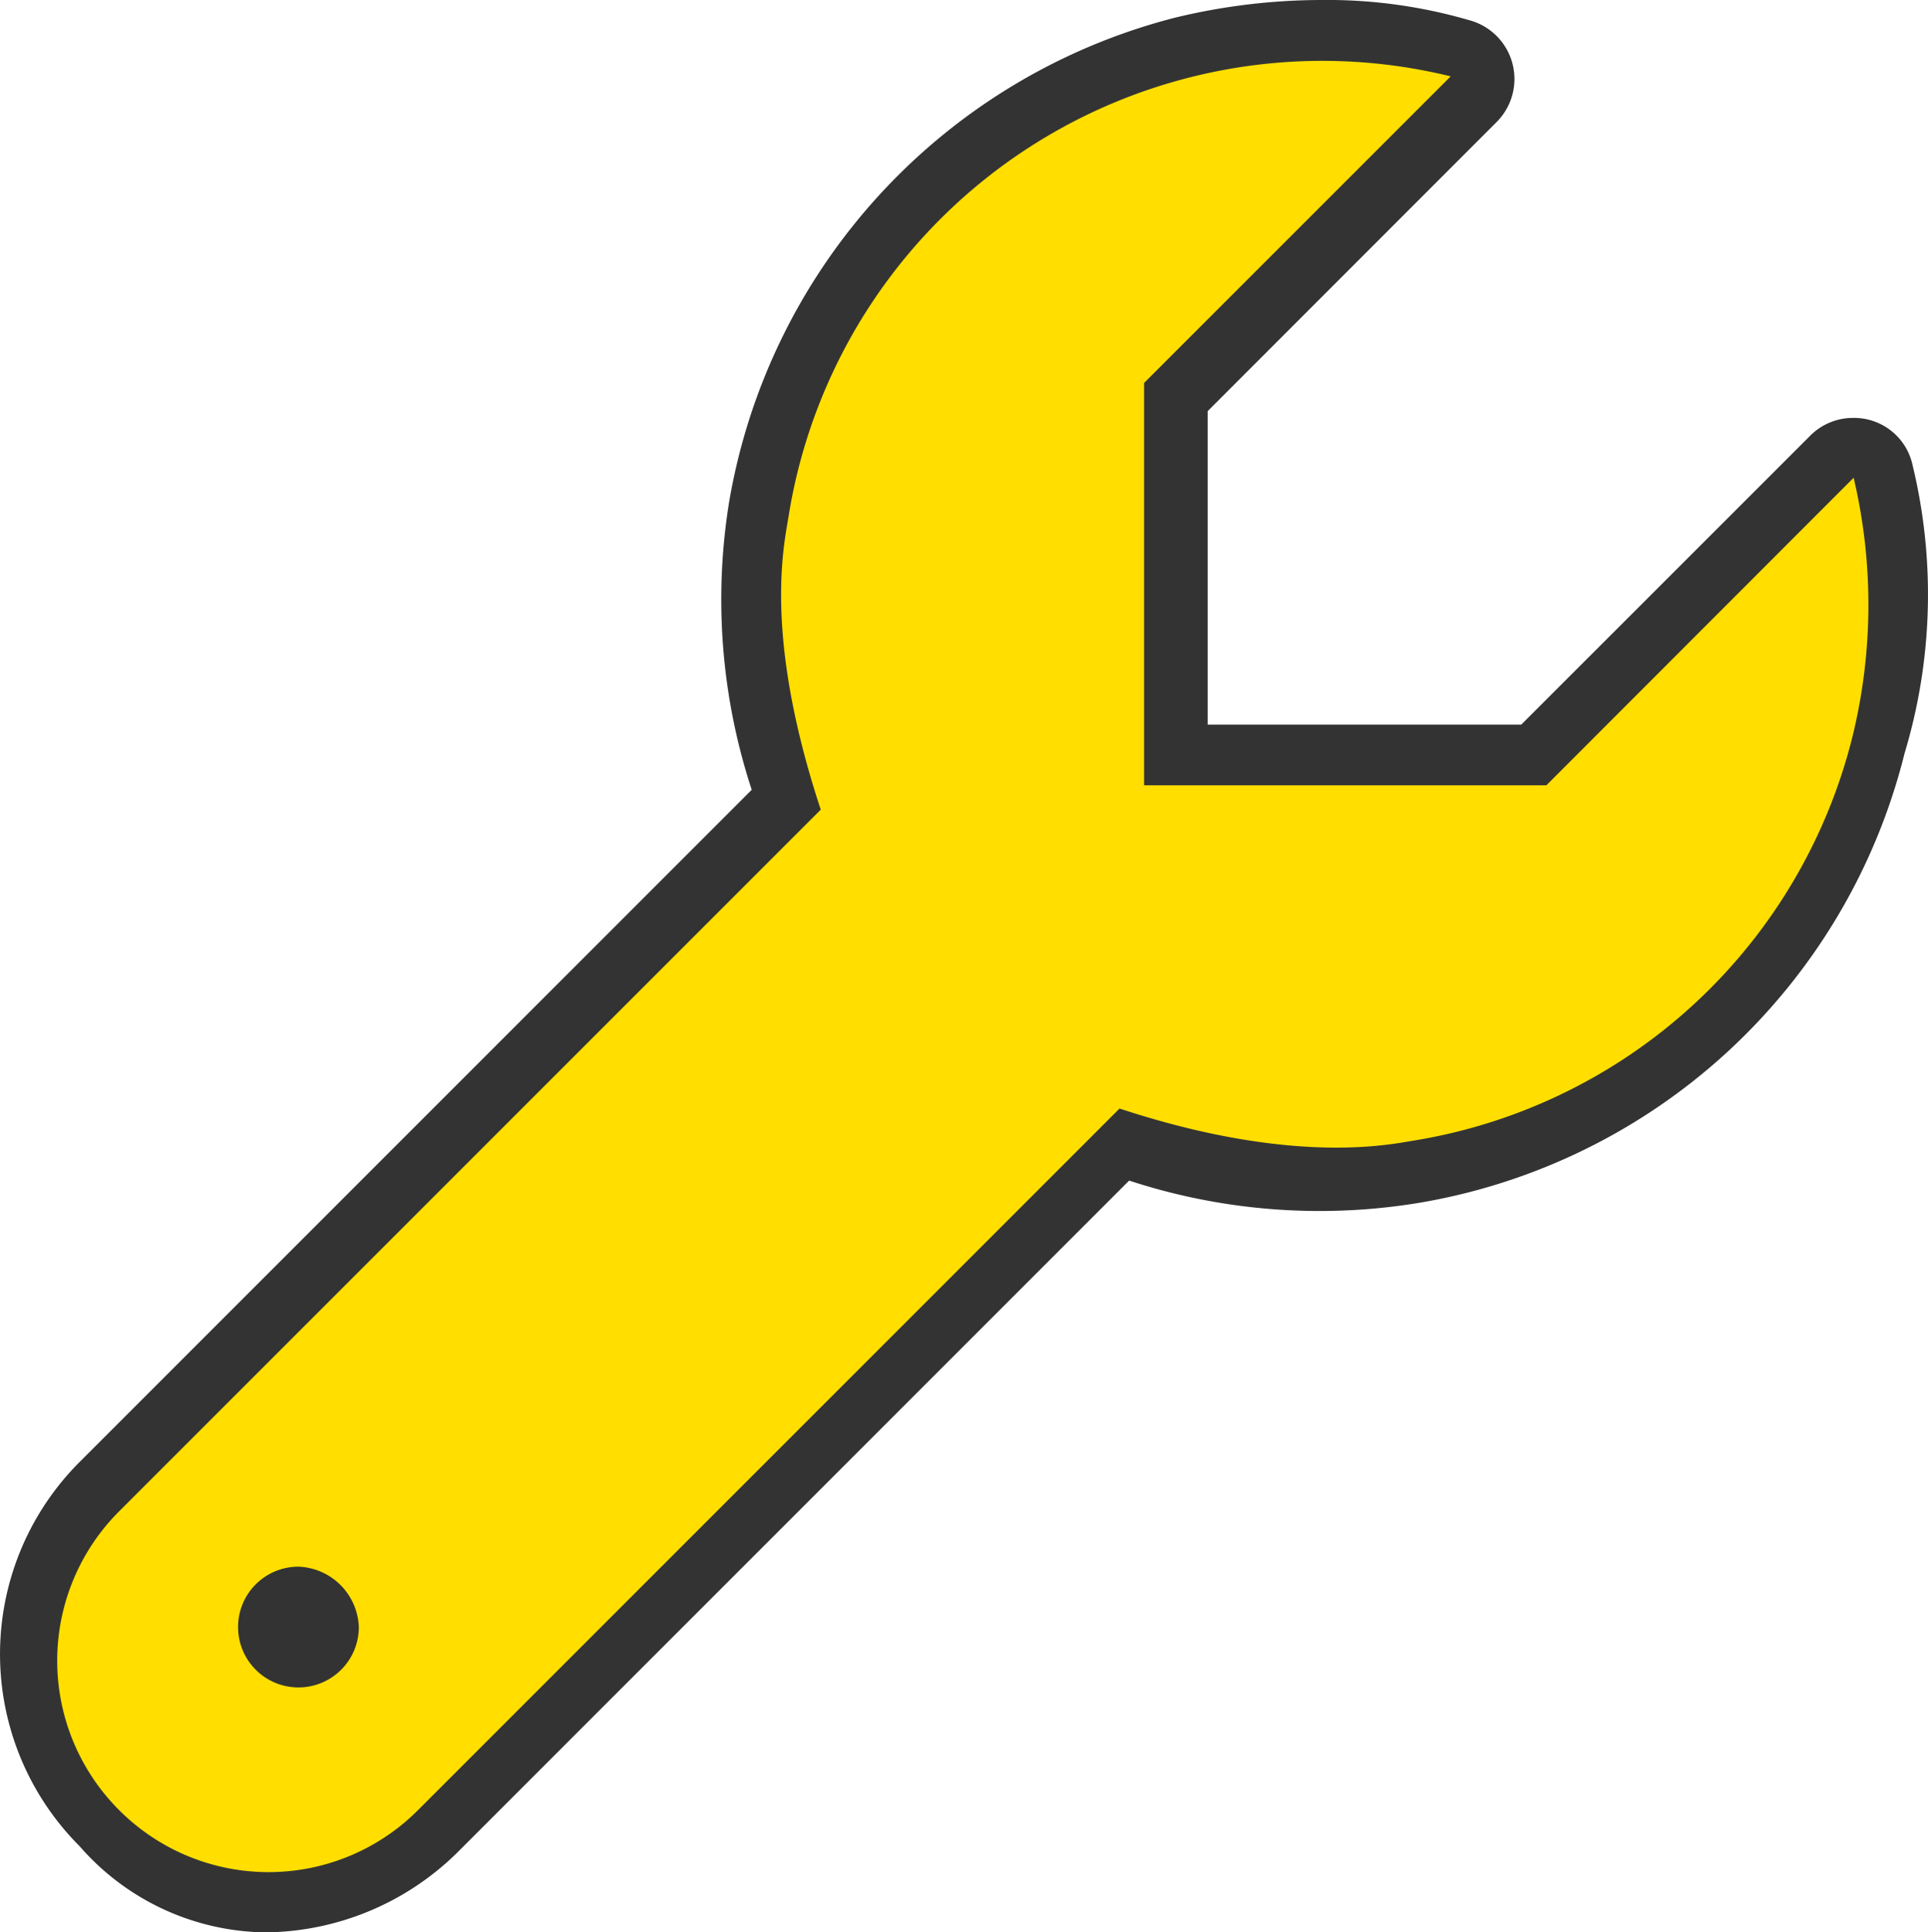
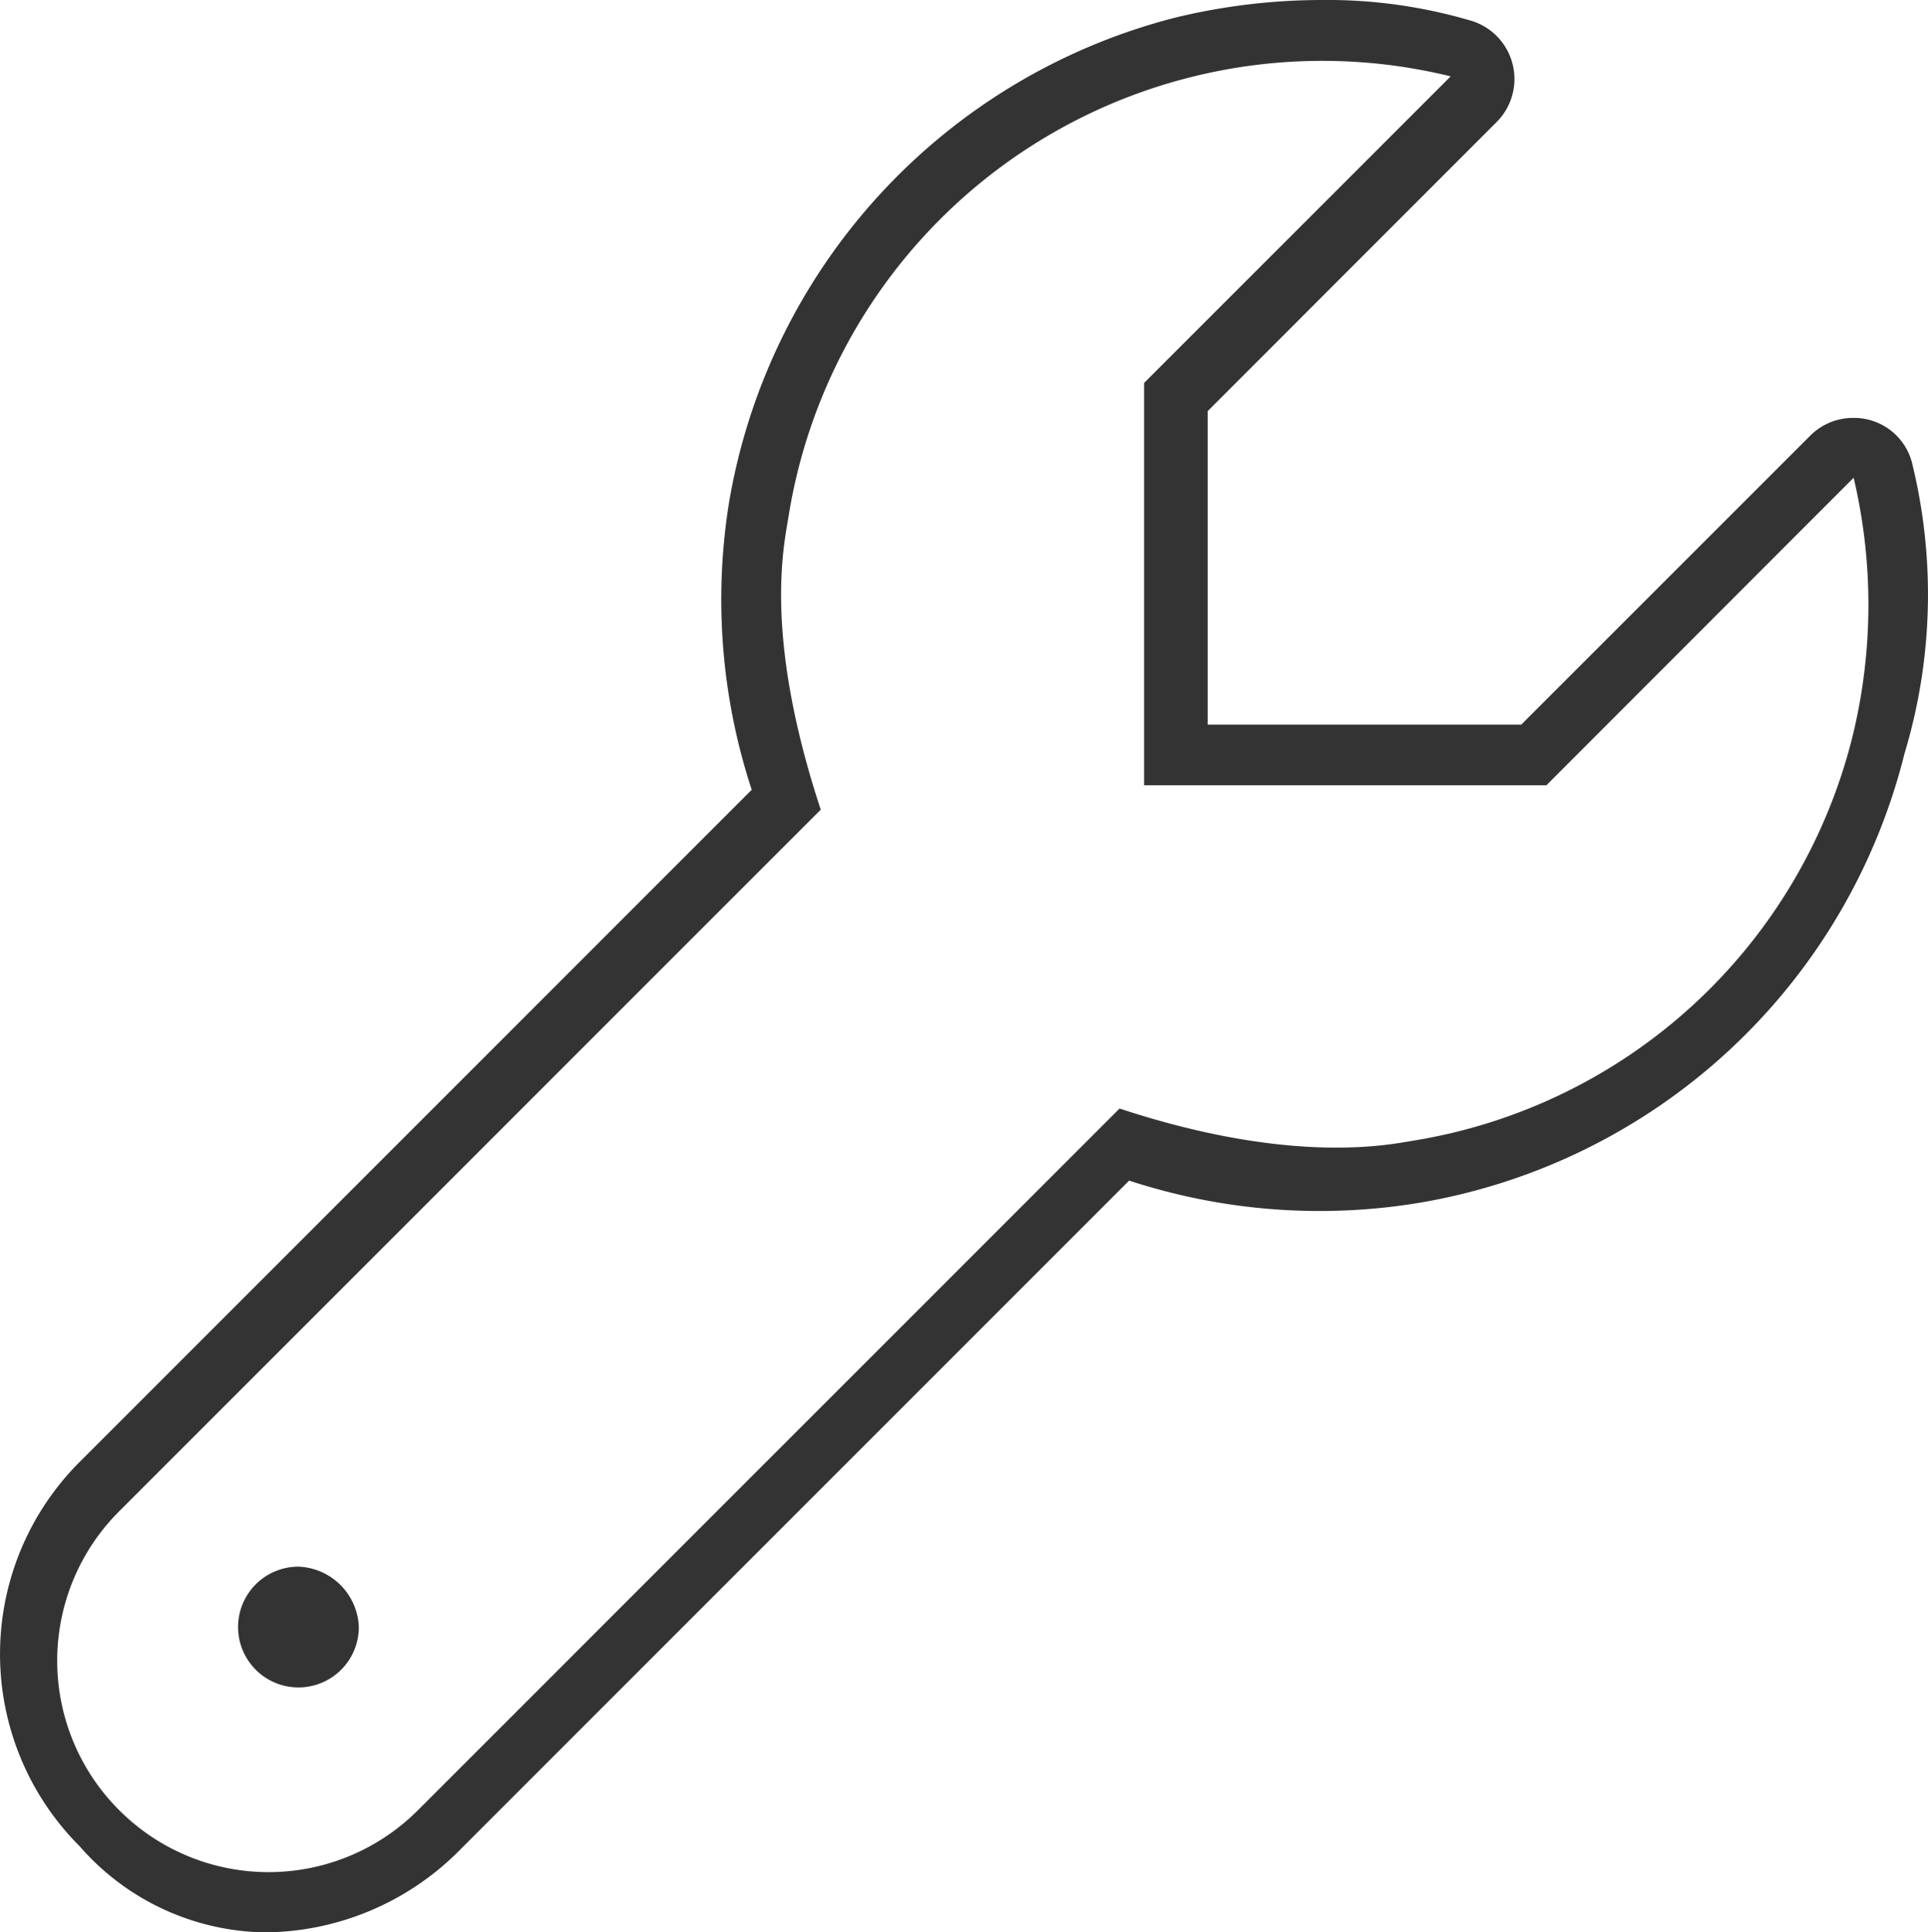
<svg xmlns="http://www.w3.org/2000/svg" width="89.803" height="90" viewBox="0 0 89.803 90">
  <g id="icon-hulpmiddelen-hover" transform="translate(-1088.16 -2489.25)">
-     <path id="Path_9750" data-name="Path 9750" d="M22388.4-21247.307l-14.564,15.006v16.35h17.07l16.1-14.373s2.879,18.936-7.479,27.332-26.436,6.6-27.865,5.73-18.082,17.482-18.082,17.482l-15.113,15.518-7.191,2.512s-5.559-2.234-5.988-2.512a40.966,40.966,0,0,1-4.51-5.627c-.043-.473,0-7.756,0-7.756l3.7-4.842,31.492-31.387-2.387-7.412,1.646-11.016,5.457-8.041,8.18-6.383,11.422-2.818h4.5Z" transform="translate(-21231 23740)" fill="#ffde00" />
    <path id="Path_9801" data-name="Path 9801" d="M89.227-57.164a2.788,2.788,0,0,0-2.747-2.122,2.811,2.811,0,0,0-2.006.831L71.017-45H56.41V-59.6L69.866-73.062a2.835,2.835,0,0,0-1.29-4.753,23.616,23.616,0,0,0-6.86-.935,29.123,29.123,0,0,0-6.8.817A28.159,28.159,0,0,0,34.119-55.354a28.415,28.415,0,0,0,1.055,13.389L3.868-10.658a12.651,12.651,0,0,0,0,17.895A11.662,11.662,0,0,0,12.5,11.25a12.89,12.89,0,0,0,8.949-3.707L52.754-23.764a28.485,28.485,0,0,0,13.389,1.055A28.112,28.112,0,0,0,88.871-43.662a25.637,25.637,0,0,0,.355-13.5ZM86.449-44.455A25.232,25.232,0,0,1,66.023-25.629c-1.028.162-5.576,1.194-13.716-1.491L19.629,5.558a9.832,9.832,0,0,1-13.918,0,9.834,9.834,0,0,1,0-13.92L38.389-41.04c-2.7-8.191-1.706-12.345-1.49-13.716A25.184,25.184,0,0,1,55.725-75.182a25.117,25.117,0,0,1,12.006-.012L53.45-60.914v18.738H72.188L86.5-56.5A25.807,25.807,0,0,1,86.449-44.455ZM14.061-5.783a2.812,2.812,0,0,0-2.812,2.812A2.813,2.813,0,0,0,14.061-.158a2.813,2.813,0,0,0,2.813-2.813,2.925,2.925,0,0,0-2.813-2.812Z" transform="translate(1088 2568)" fill="#333" />
  </g>
</svg>